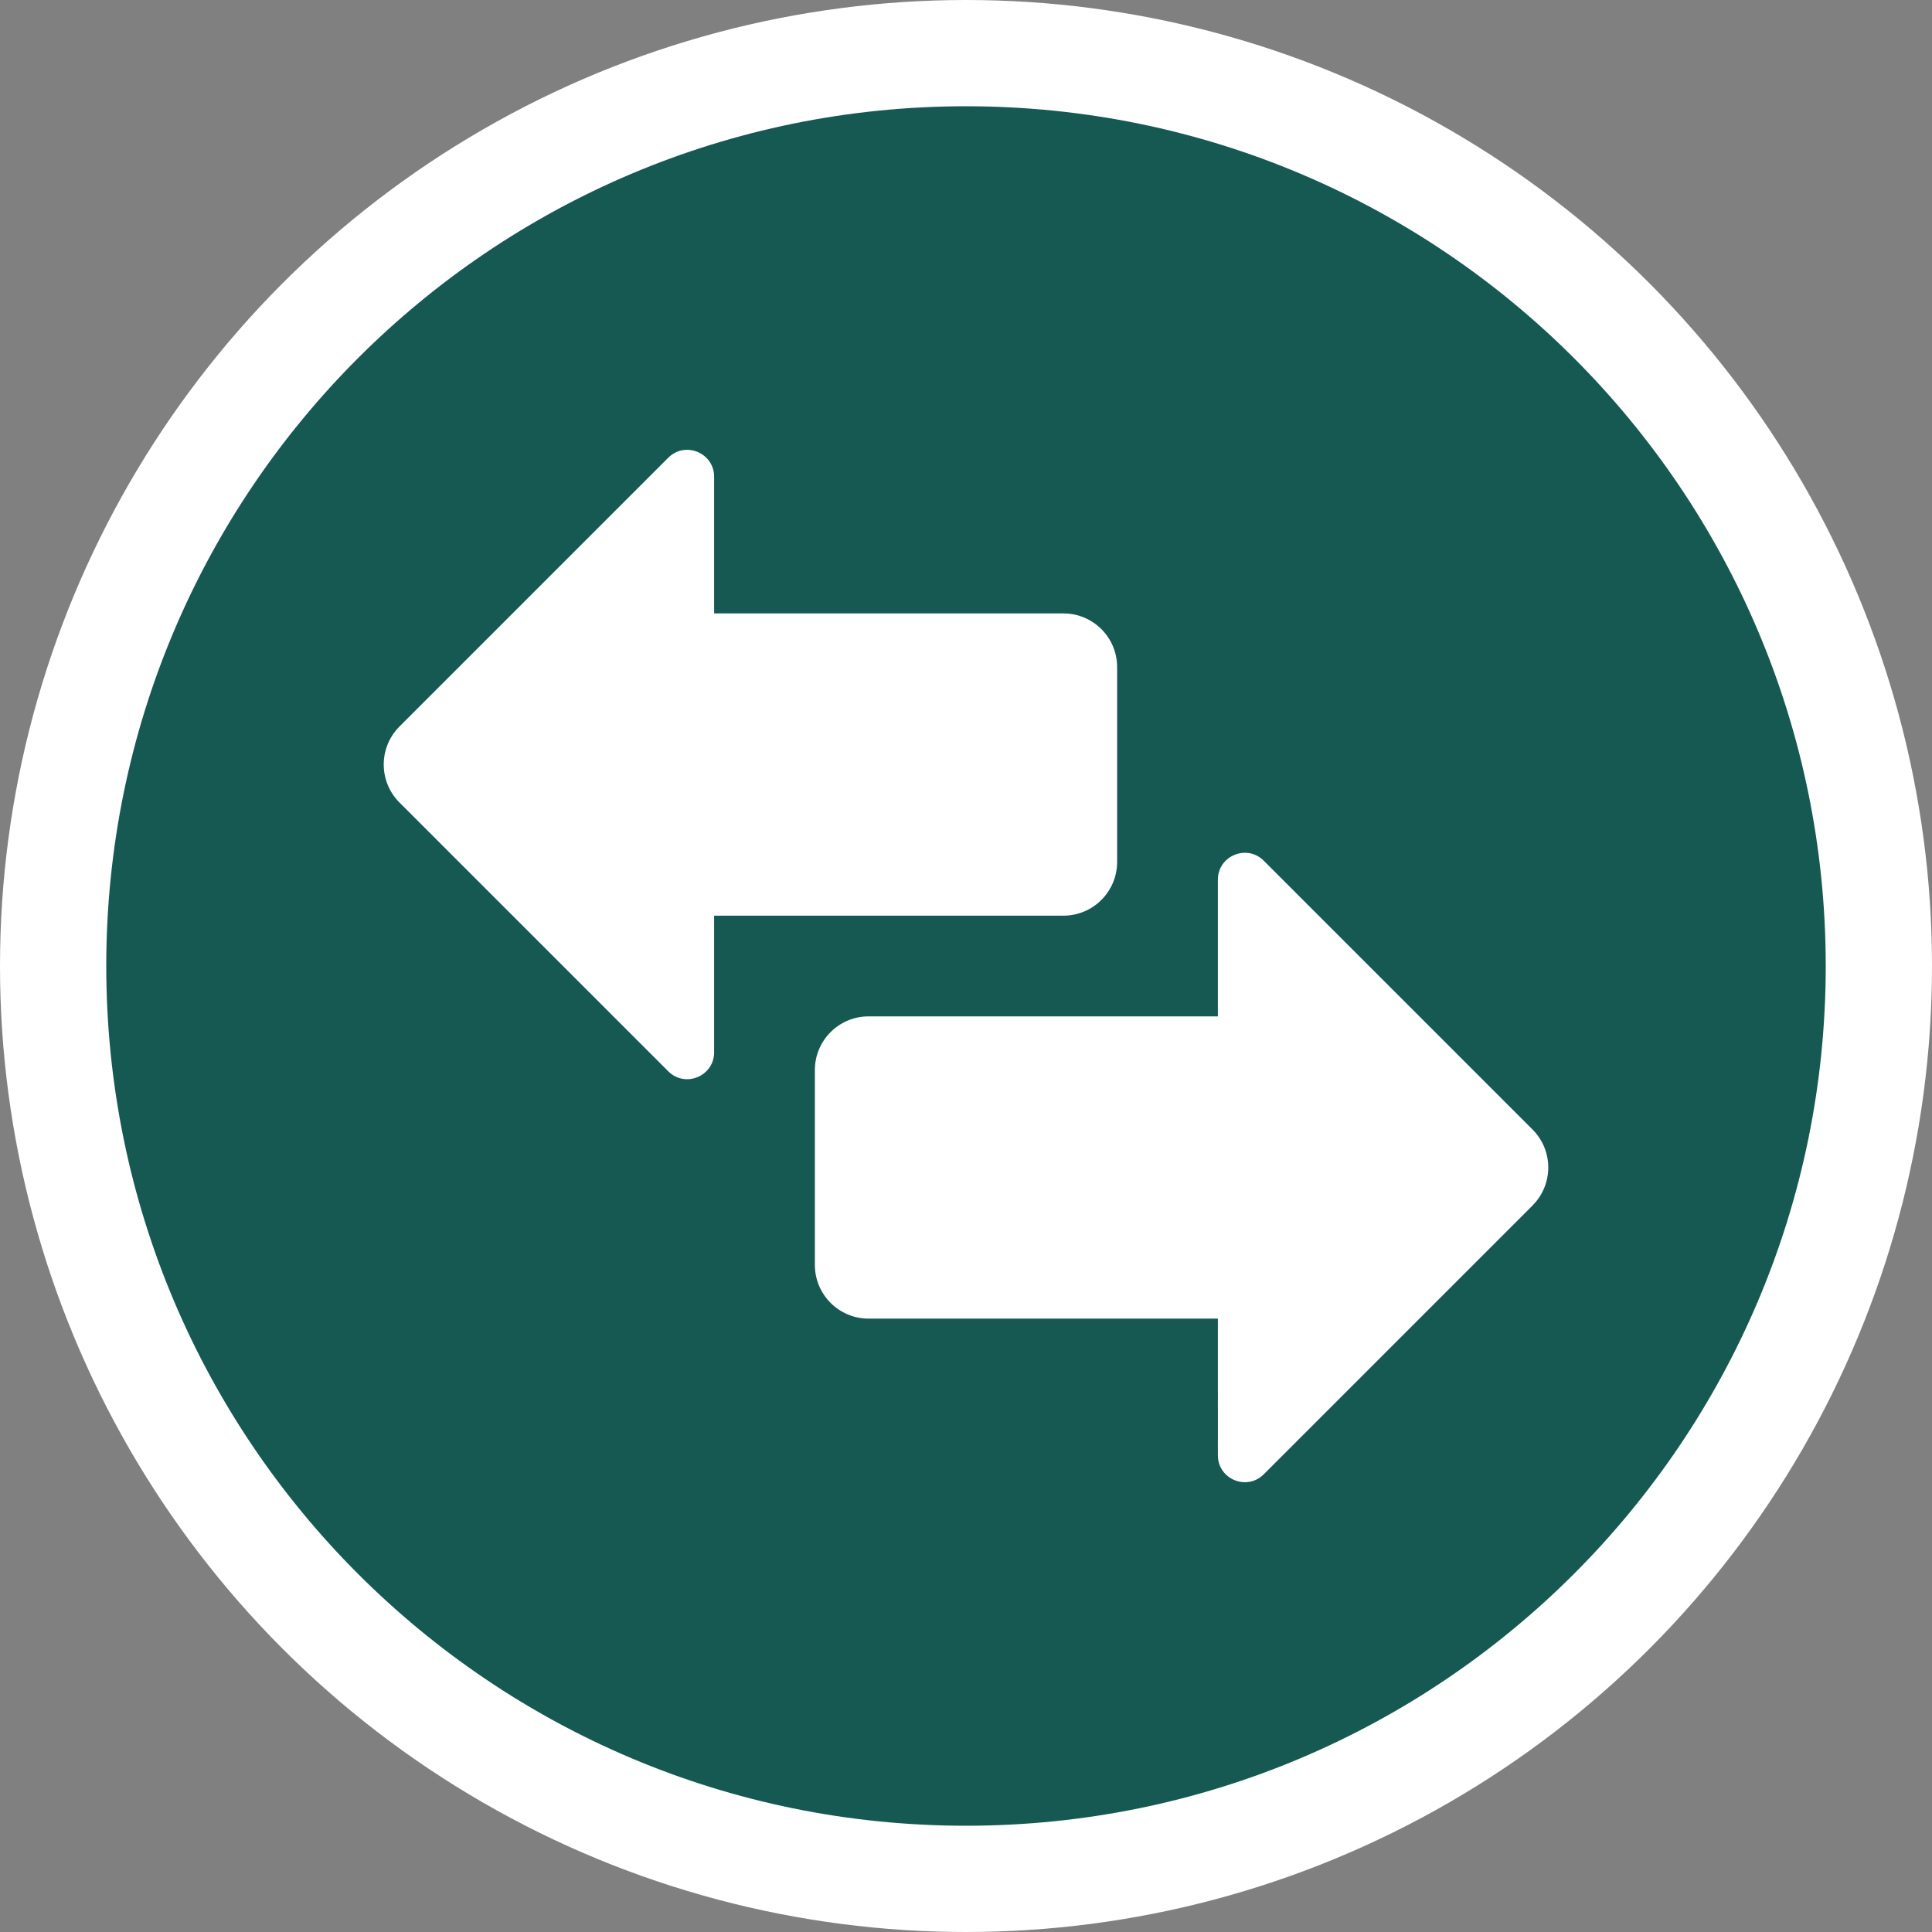
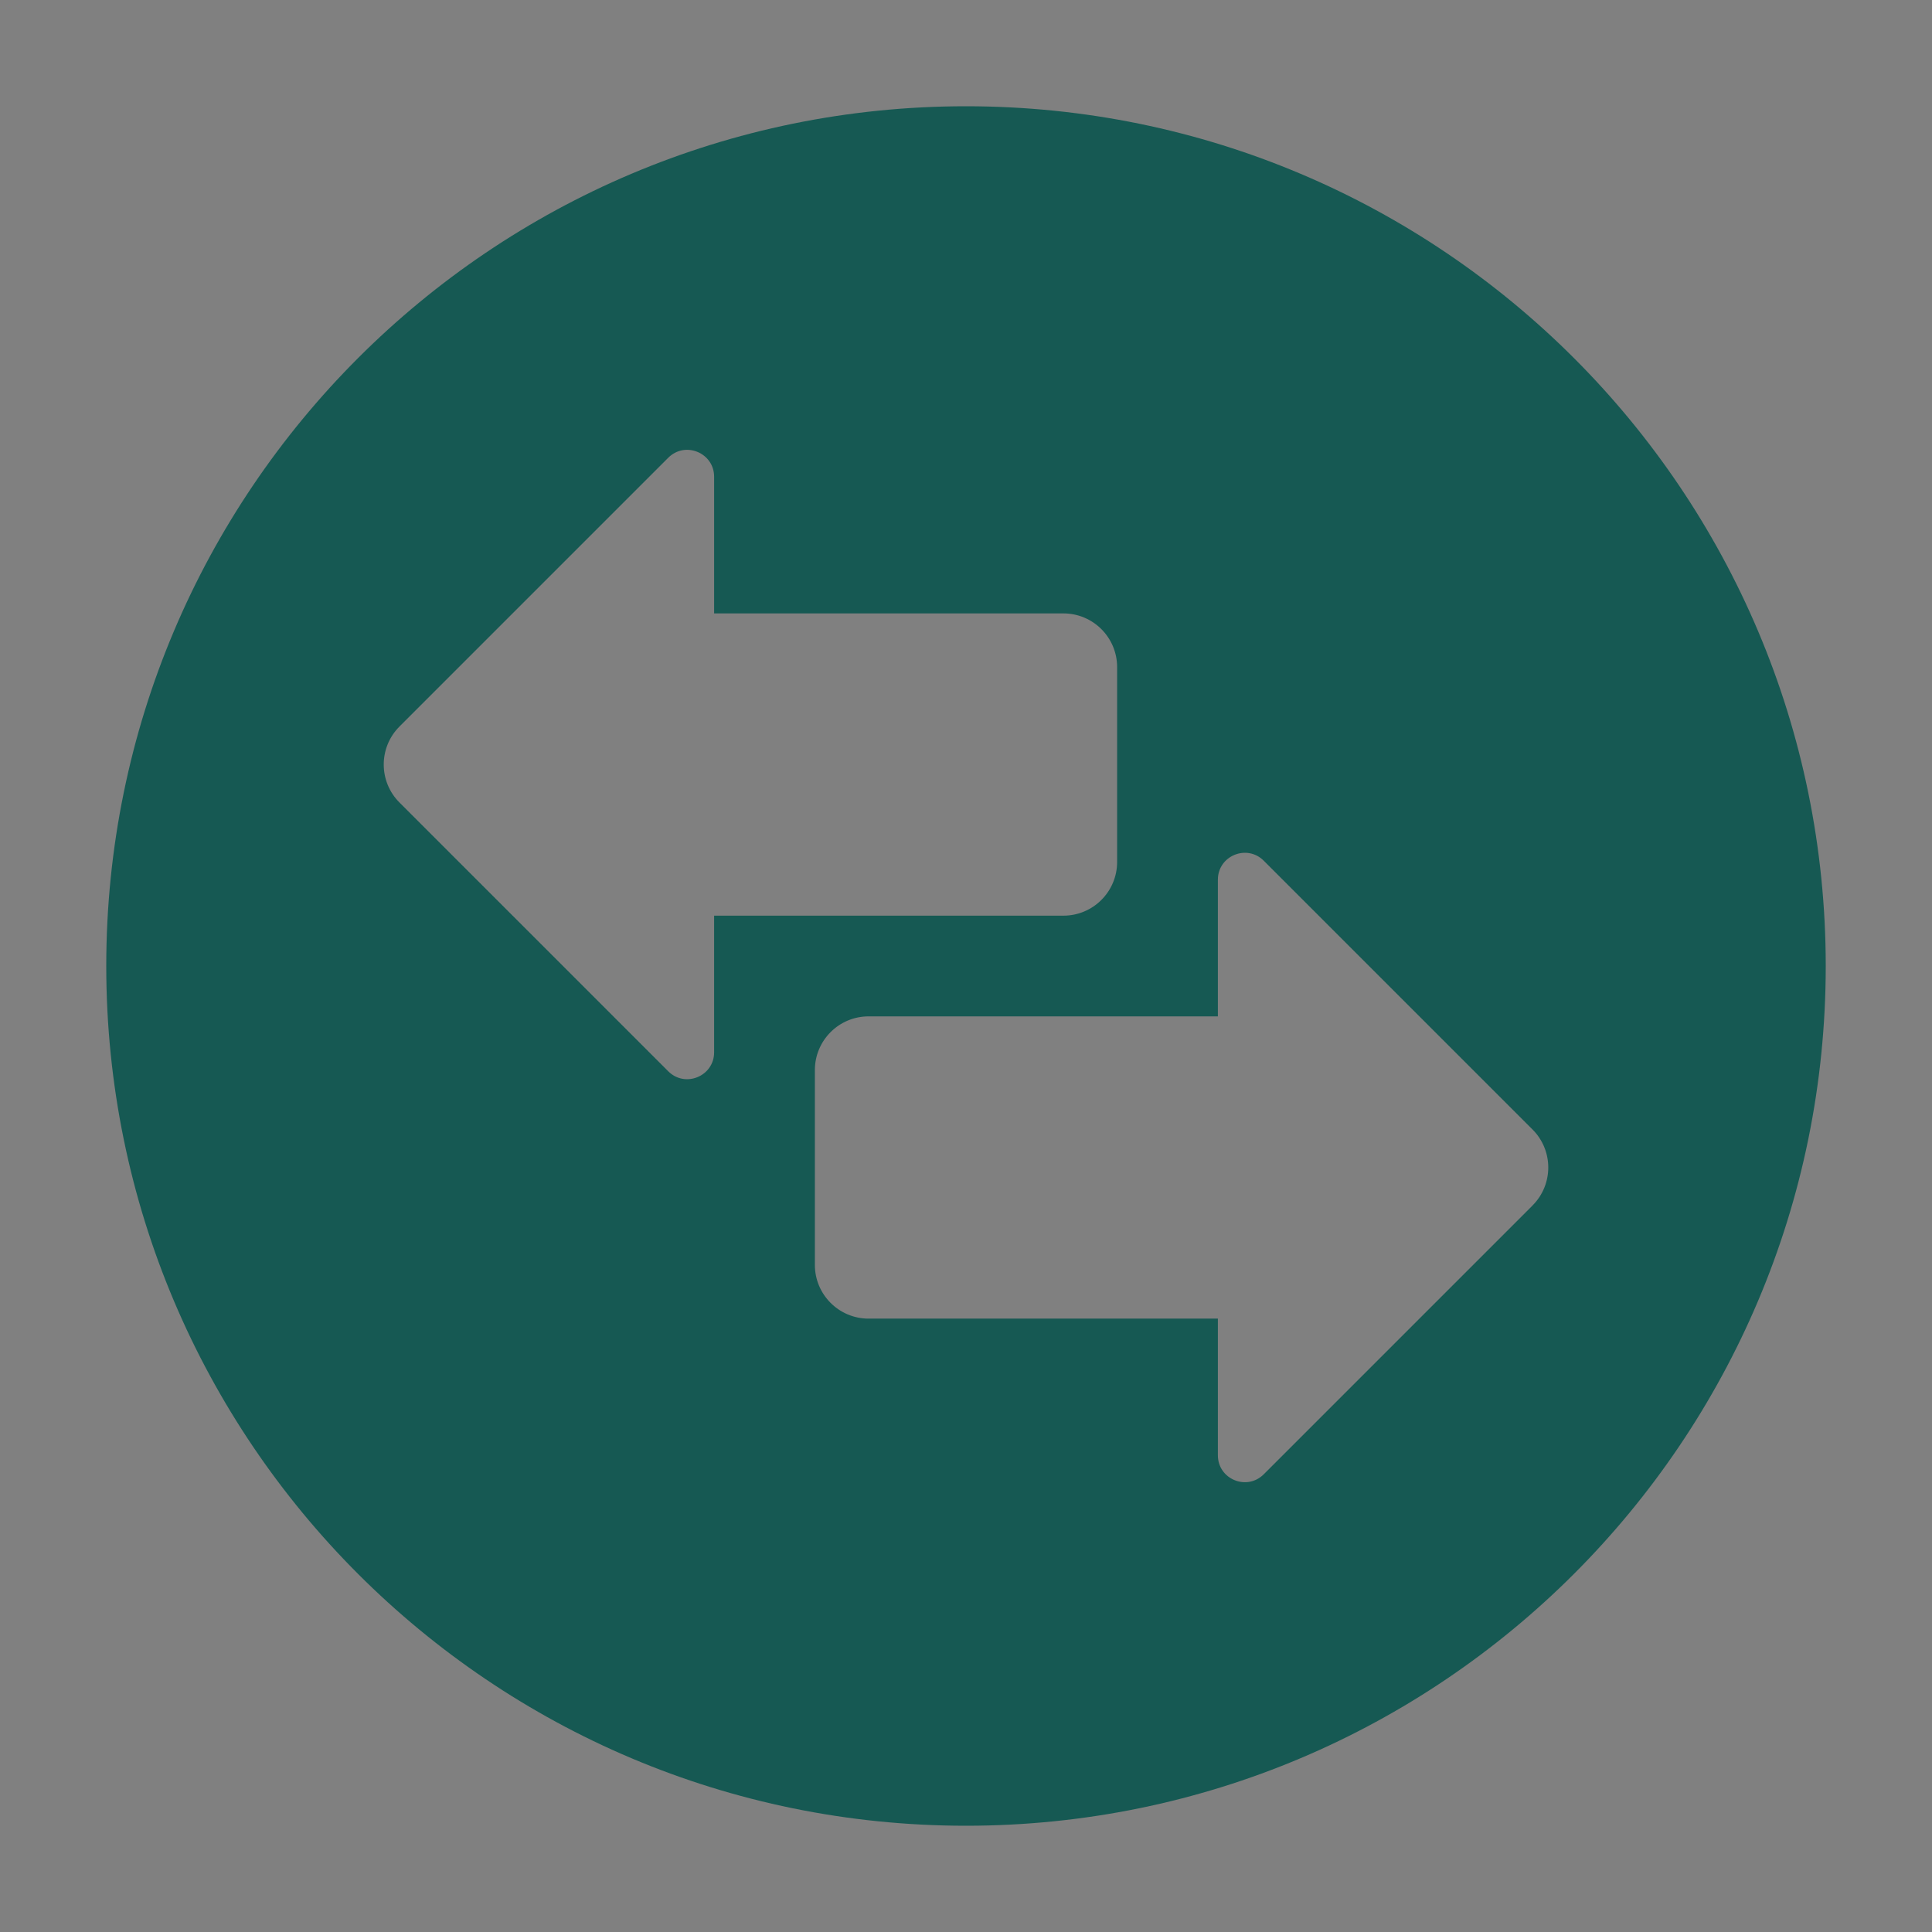
<svg xmlns="http://www.w3.org/2000/svg" version="1.1" width="512" height="512" x="0" y="0" viewBox="0 0 512 512" style="enable-background:new 0 0 512 512" xml:space="preserve" class="">
  <rect x="0" y="0" width="512" height="512" fill="#808080" stroke="none" />
-   <circle r="256" cx="256" cy="256" fill="#ffffff" shape="circle" />
  <g transform="matrix(0.89,0,0,0.89,28.16,28.16)">
    <path d="M256 0C114.61 0 0 114.61 0 256s114.61 256 256 256c141.38 0 256-114.61 256-256S397.39 0 256 0zm-75 281.69c0 7.13-8.62 10.7-13.66 5.66l-80.03-80.03c-6.25-6.25-6.25-16.38 0-22.63l80.03-80.03c5.04-5.04 13.66-1.47 13.66 5.66v40.69h104c8.84 0 16 7.16 16 16v58c0 8.84-7.16 16-16 16H181v40.69zm243.69 45.63-80.03 80.03c-5.04 5.04-13.66 1.47-13.66-5.66V361H227c-8.84 0-16-7.16-16-16v-58c0-8.84 7.16-16 16-16h104v-40.69c0-7.13 8.62-10.7 13.66-5.66l80.03 80.03c6.25 6.25 6.25 16.38 0 22.63z" data-name="47" fill="#165953" opacity="1" data-original="#000000" class="" />
  </g>
</svg>